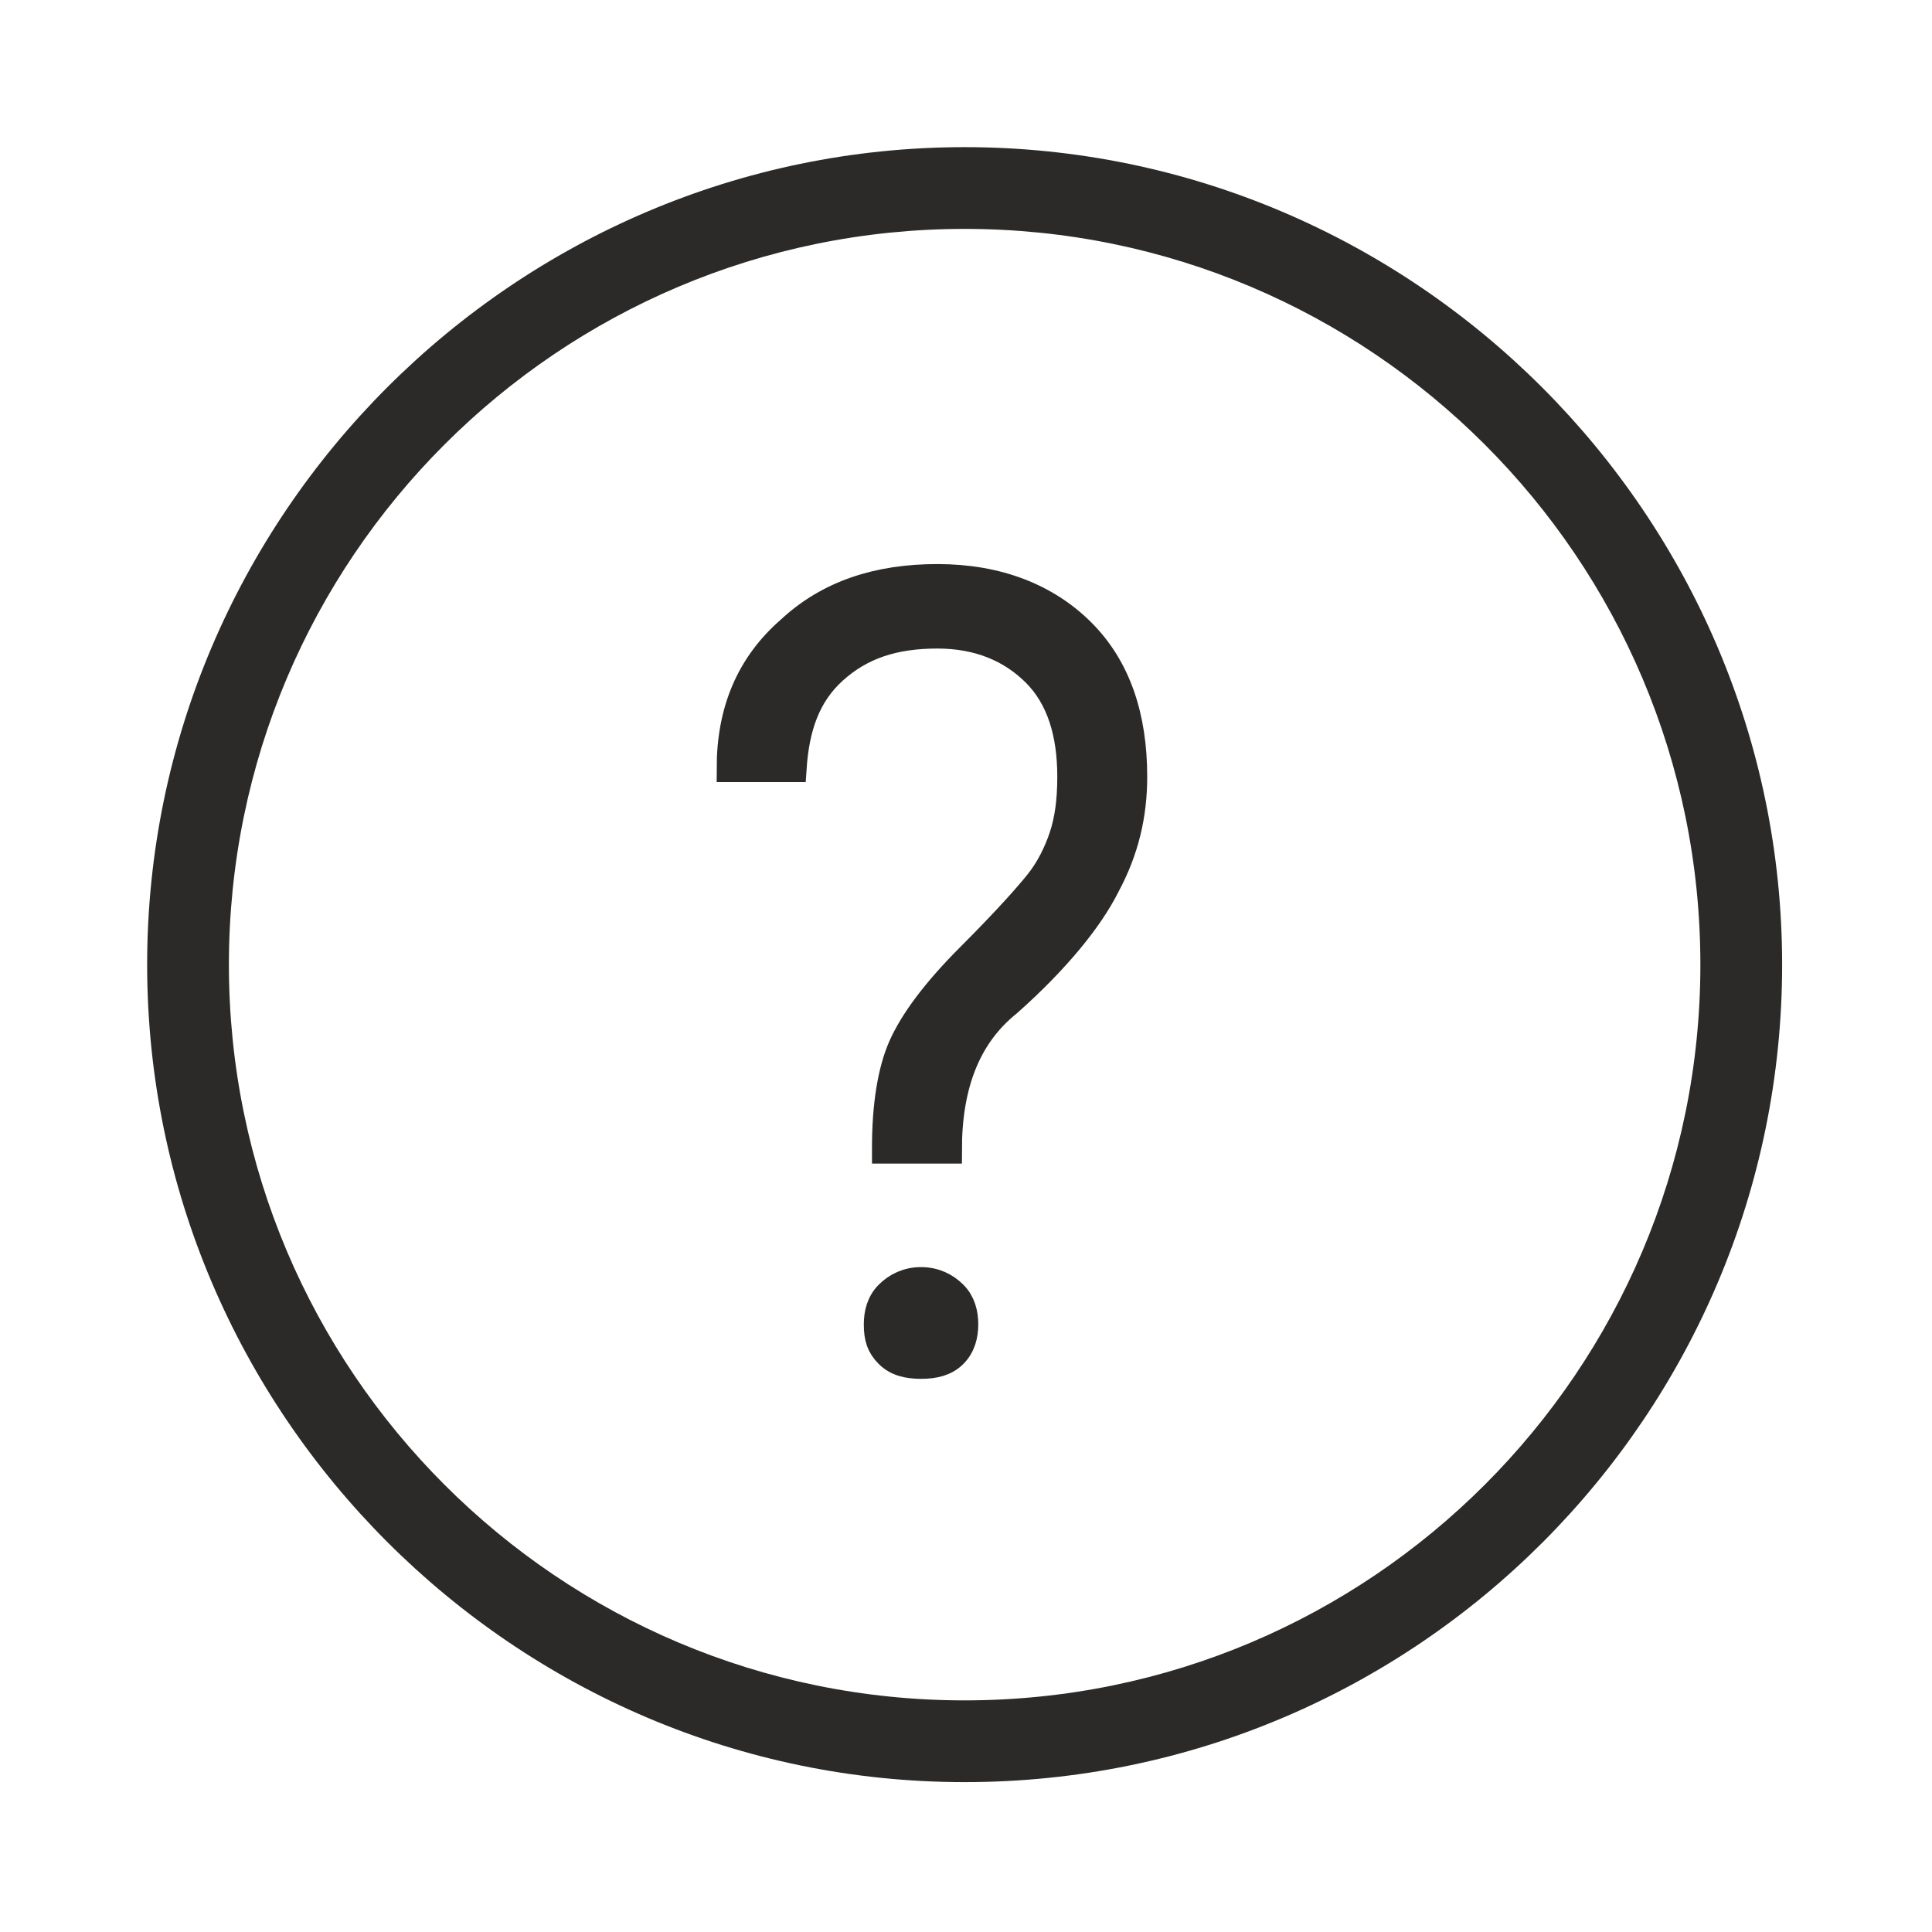
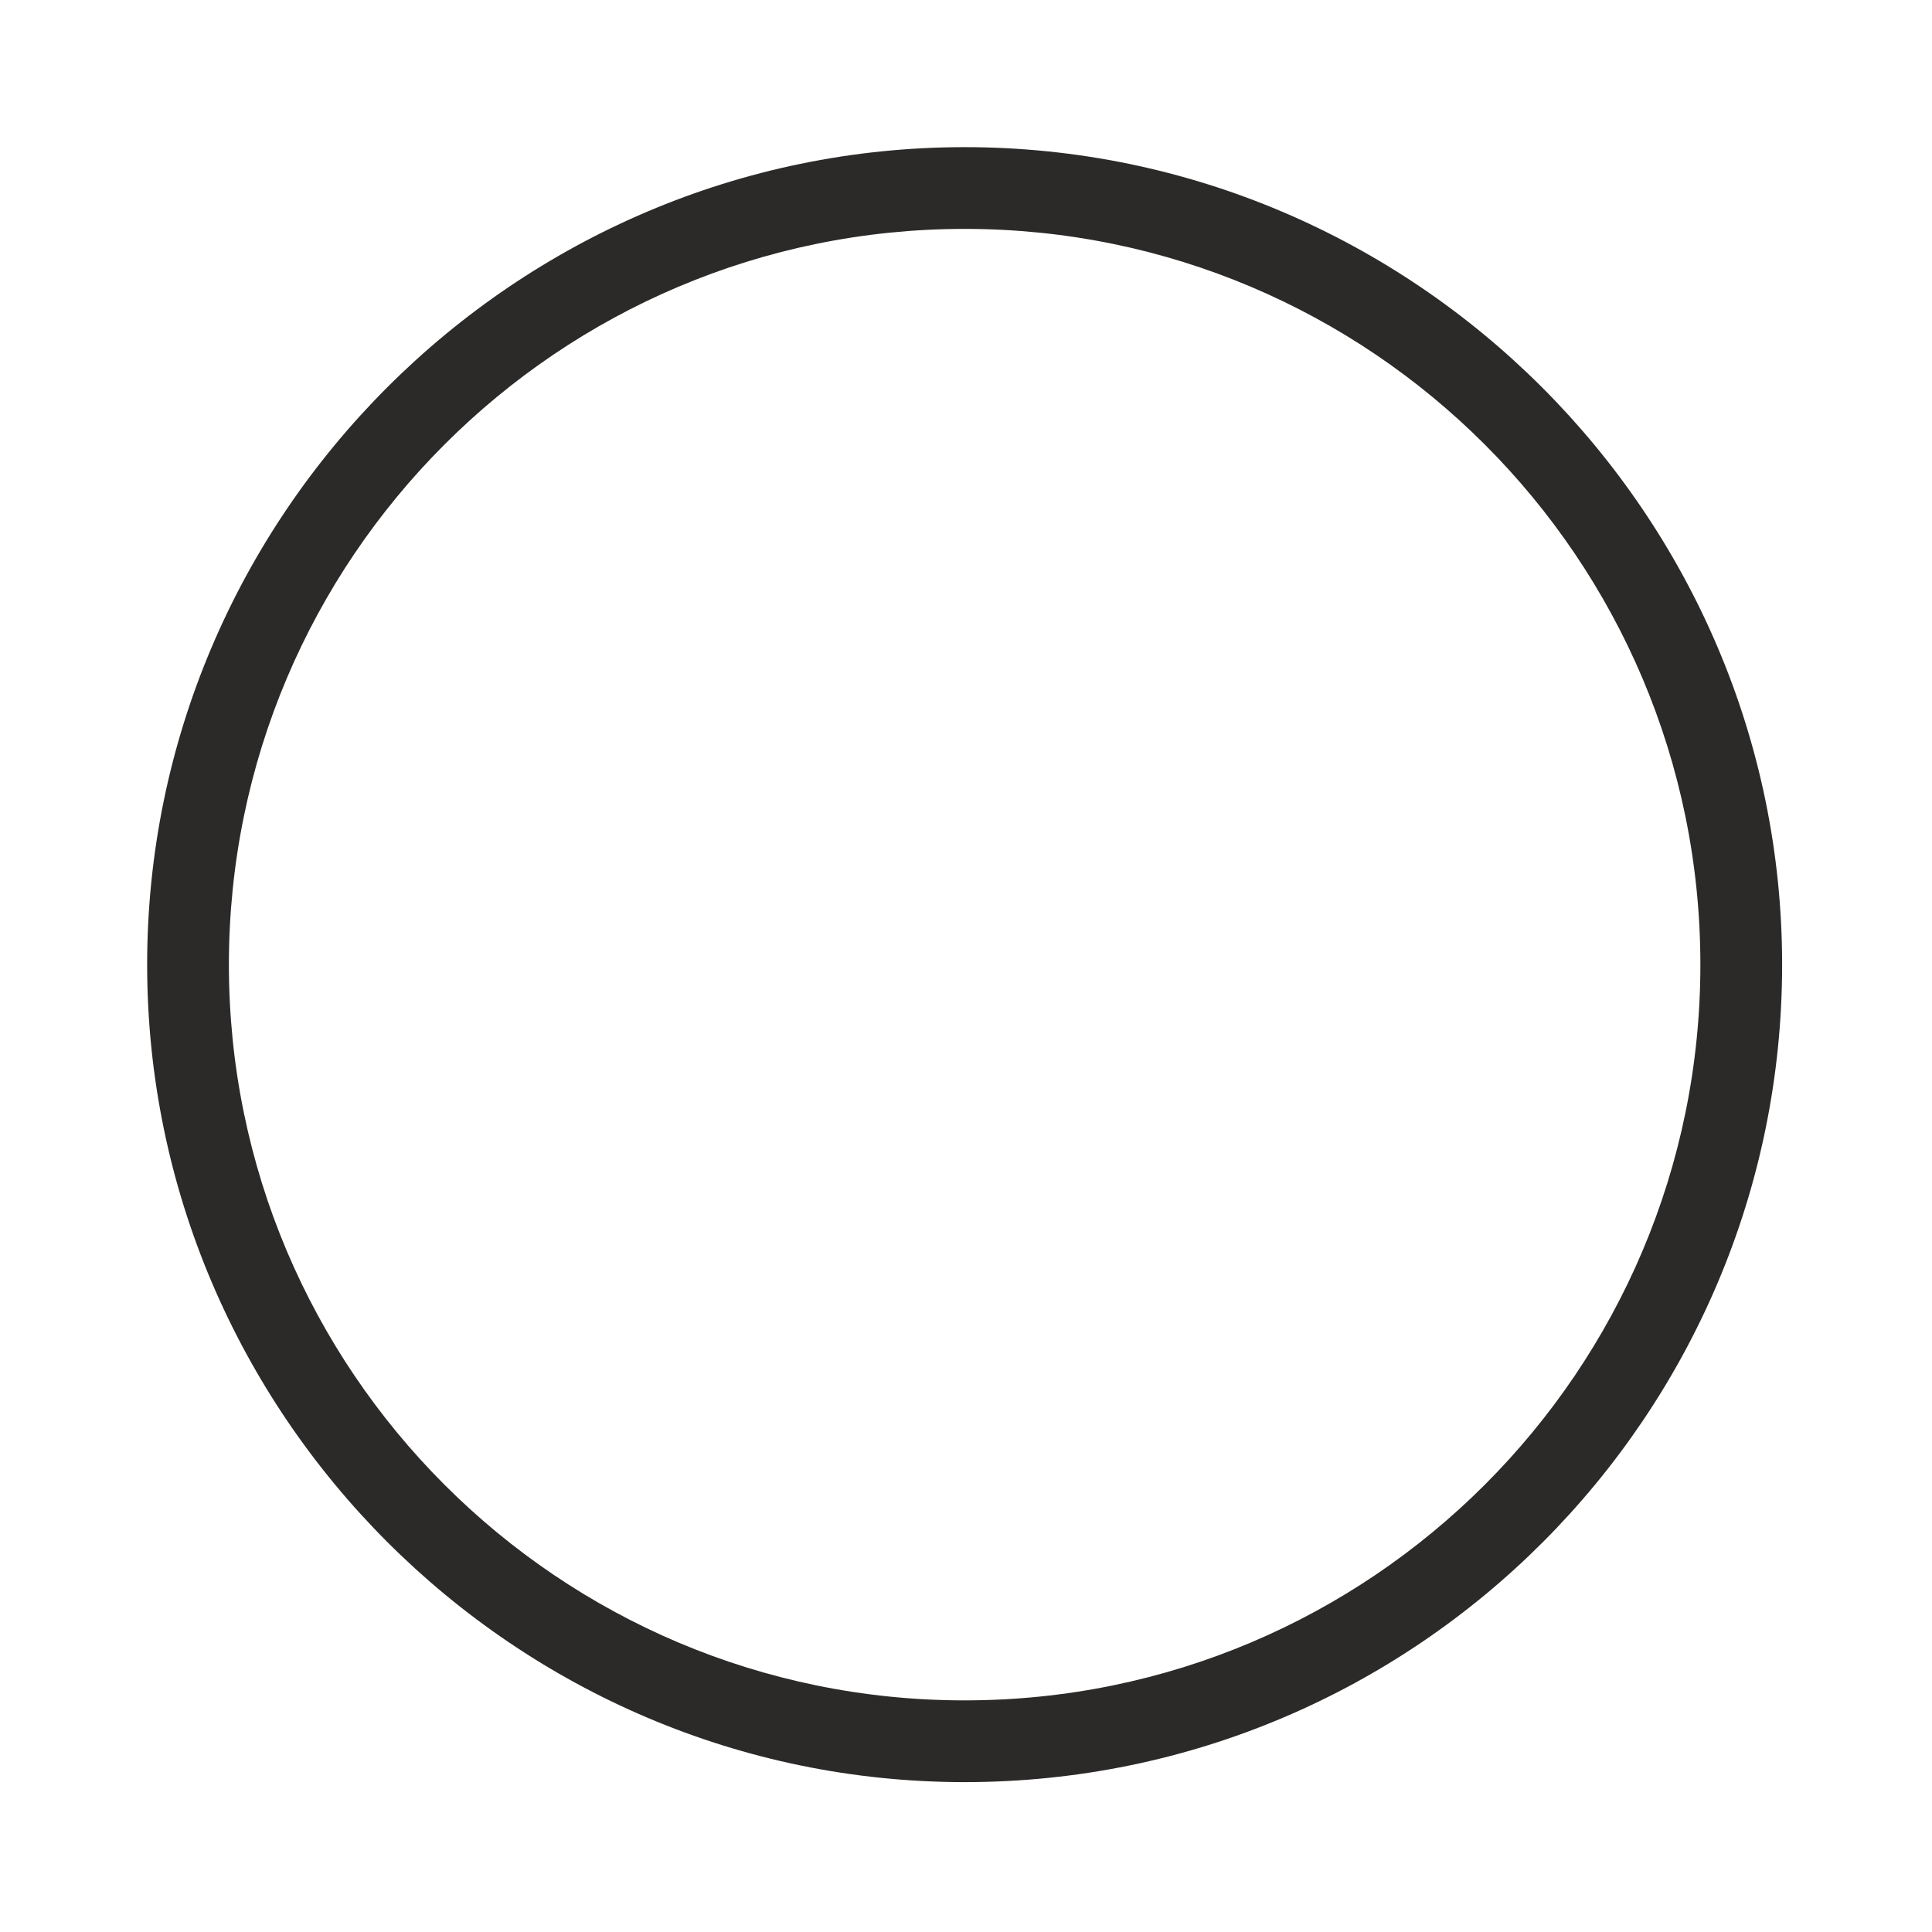
<svg xmlns="http://www.w3.org/2000/svg" version="1.1" id="Layer_1" x="0px" y="0px" viewBox="0 0 70.9 70.9" style="enable-background:new 0 0 70.9 70.9;" xml:space="preserve">
  <style type="text/css">
	.st0{fill:#2C2A29;}
	.st1{fill:#2C2A29;stroke:#2C2A29;stroke-miterlimit:10;}
</style>
  <g>
    <g>
      <path class="st0" d="M35.4,65.4c-16.5,0-30-13.5-30-30s13.5-30,30-30s30,13.5,30,30S52,65.4,35.4,65.4z M35.4,8.4    c-14.9,0-27,12.1-27,27s12.1,27,27,27s27-12.1,27-27S50.3,8.4,35.4,8.4z" />
    </g>
    <g>
-       <path class="st1" d="M32.5,42.1c0-1.5,0.2-2.8,0.6-3.7s1.2-2,2.5-3.3c1.3-1.3,2.1-2.2,2.5-2.7c0.4-0.5,0.7-1.1,0.9-1.7    c0.2-0.6,0.3-1.3,0.3-2.2c0-1.6-0.4-2.9-1.3-3.8c-0.9-0.9-2.1-1.4-3.6-1.4c-1.6,0-2.8,0.4-3.8,1.3c-1,0.9-1.4,2.1-1.5,3.6h-2.3    c0-2.1,0.7-3.8,2.2-5.1c1.4-1.3,3.2-1.9,5.4-1.9c2.2,0,4,0.7,5.3,2c1.3,1.3,1.9,3.1,1.9,5.3c0,1.4-0.3,2.7-1,4    c-0.6,1.2-1.8,2.7-3.6,4.3c-1.5,1.2-2.2,3-2.2,5.4H32.5z M32.2,48.6c0-0.4,0.1-0.8,0.4-1.1c0.3-0.3,0.7-0.5,1.2-0.5    c0.5,0,0.9,0.2,1.2,0.5c0.3,0.3,0.4,0.7,0.4,1.1c0,0.4-0.1,0.8-0.4,1.1c-0.3,0.3-0.7,0.4-1.2,0.4c-0.5,0-0.9-0.1-1.2-0.4    C32.3,49.4,32.2,49.1,32.2,48.6z" />
-     </g>
+       </g>
  </g>
</svg>